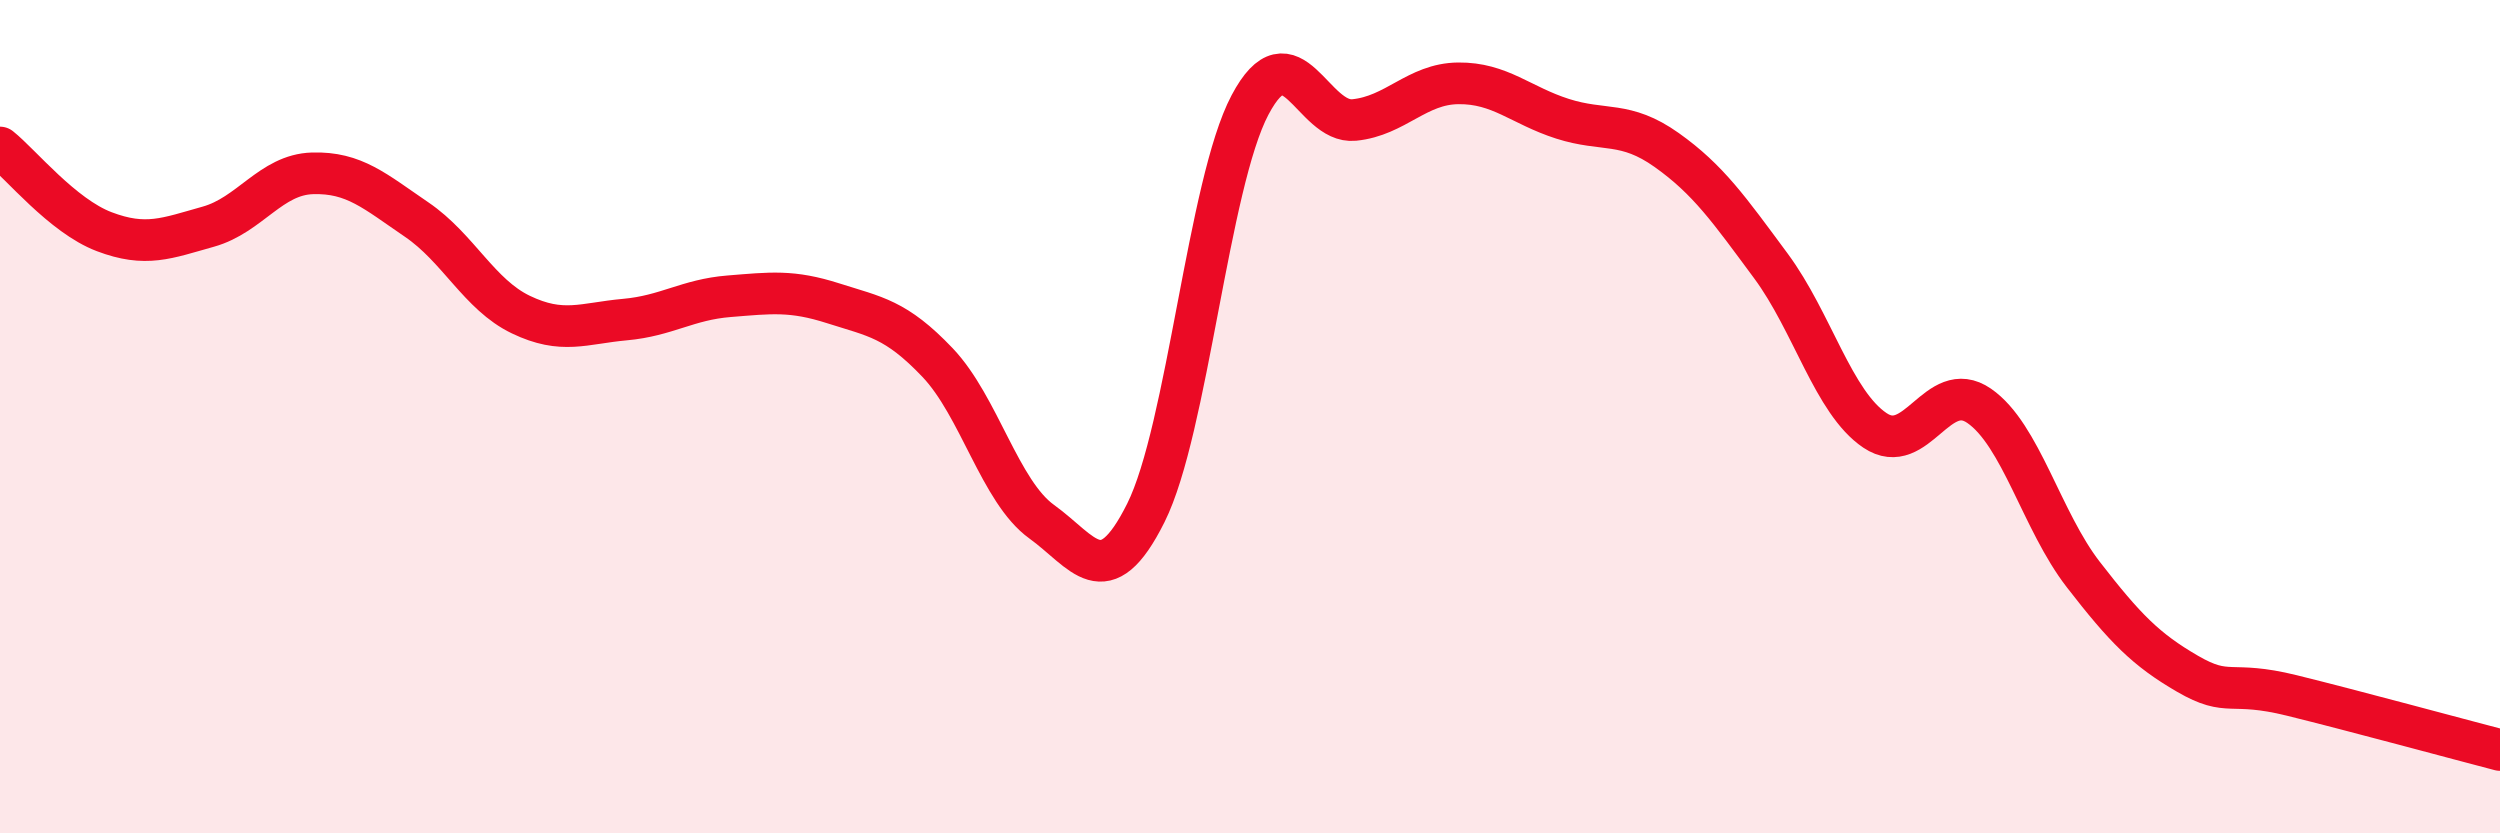
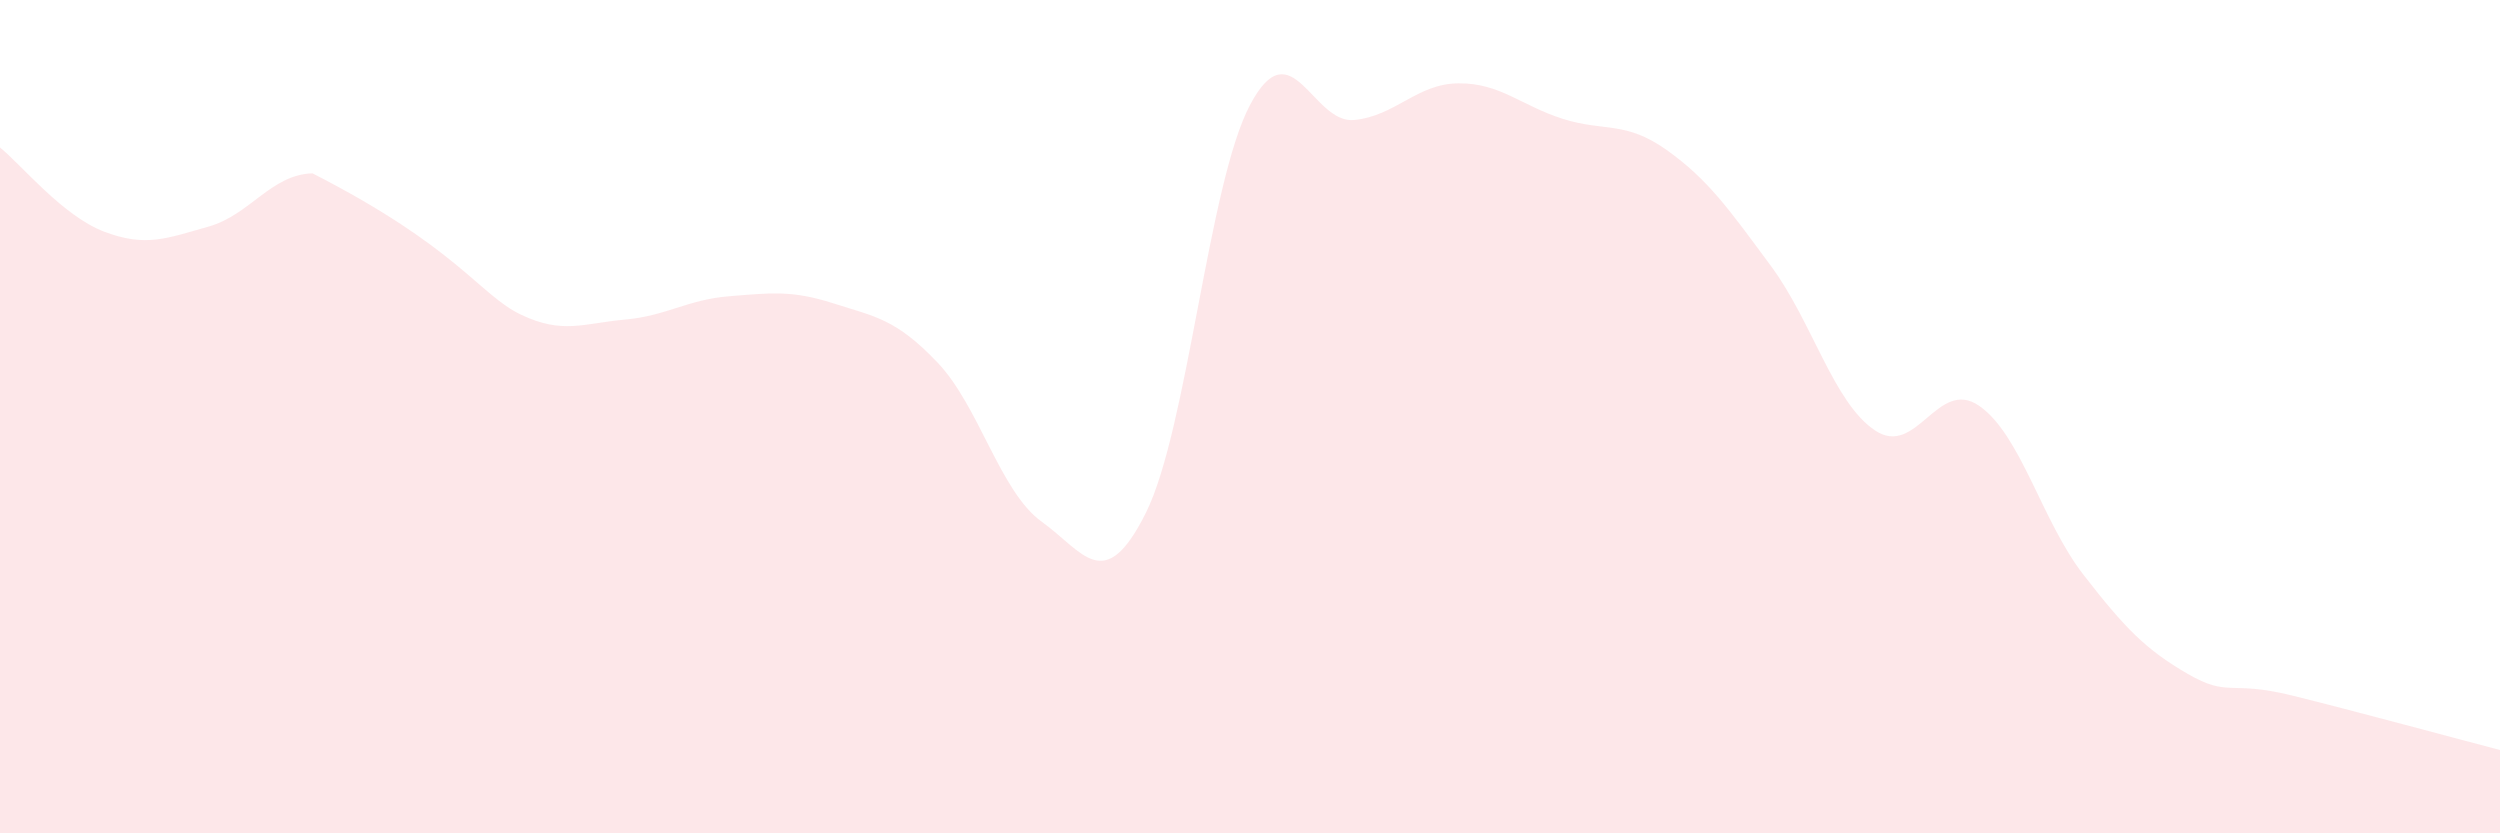
<svg xmlns="http://www.w3.org/2000/svg" width="60" height="20" viewBox="0 0 60 20">
-   <path d="M 0,3.54 C 0.5,3.94 1.5,5.18 2.5,5.56 C 3.5,5.94 4,5.72 5,5.44 C 6,5.16 6.5,4.19 7.5,4.16 C 8.5,4.13 9,4.59 10,5.27 C 11,5.95 11.5,7.07 12.5,7.55 C 13.5,8.03 14,7.76 15,7.67 C 16,7.58 16.5,7.19 17.5,7.11 C 18.5,7.03 19,6.96 20,7.28 C 21,7.6 21.5,7.65 22.5,8.7 C 23.5,9.75 24,11.8 25,12.52 C 26,13.24 26.5,14.31 27.5,12.31 C 28.5,10.31 29,4.41 30,2.52 C 31,0.63 31.5,2.98 32.5,2.88 C 33.5,2.78 34,2.01 35,2 C 36,1.99 36.5,2.53 37.5,2.85 C 38.5,3.17 39,2.89 40,3.6 C 41,4.31 41.5,5.03 42.5,6.38 C 43.5,7.73 44,9.66 45,10.33 C 46,11 46.5,9.05 47.5,9.74 C 48.5,10.43 49,12.5 50,13.79 C 51,15.08 51.5,15.59 52.5,16.17 C 53.5,16.75 53.5,16.32 55,16.69 C 56.5,17.06 59,17.74 60,18L60 20L0 20Z" fill="#EB0A25" opacity="0.1" stroke-linecap="round" stroke-linejoin="round" />
-   <path d="M 0,3.54 C 0.5,3.94 1.5,5.18 2.5,5.56 C 3.5,5.94 4,5.72 5,5.44 C 6,5.16 6.5,4.19 7.5,4.16 C 8.5,4.13 9,4.59 10,5.27 C 11,5.95 11.5,7.07 12.5,7.55 C 13.5,8.03 14,7.76 15,7.67 C 16,7.58 16.5,7.19 17.5,7.11 C 18.5,7.03 19,6.96 20,7.28 C 21,7.6 21.5,7.65 22.5,8.7 C 23.5,9.75 24,11.8 25,12.52 C 26,13.24 26.5,14.31 27.5,12.31 C 28.5,10.31 29,4.41 30,2.52 C 31,0.63 31.5,2.98 32.5,2.88 C 33.5,2.78 34,2.01 35,2 C 36,1.99 36.5,2.53 37.5,2.85 C 38.5,3.17 39,2.89 40,3.6 C 41,4.31 41.5,5.03 42.5,6.38 C 43.5,7.73 44,9.66 45,10.33 C 46,11 46.5,9.05 47.5,9.74 C 48.5,10.43 49,12.5 50,13.79 C 51,15.08 51.5,15.59 52.5,16.17 C 53.5,16.75 53.5,16.32 55,16.69 C 56.5,17.06 59,17.74 60,18" stroke="#EB0A25" stroke-width="1" fill="none" stroke-linecap="round" stroke-linejoin="round" />
+   <path d="M 0,3.54 C 0.5,3.94 1.5,5.18 2.5,5.56 C 3.5,5.94 4,5.72 5,5.44 C 6,5.16 6.5,4.19 7.5,4.16 C 11,5.95 11.5,7.07 12.5,7.55 C 13.5,8.03 14,7.76 15,7.67 C 16,7.58 16.5,7.19 17.5,7.11 C 18.5,7.03 19,6.96 20,7.28 C 21,7.6 21.5,7.65 22.5,8.7 C 23.5,9.75 24,11.8 25,12.52 C 26,13.24 26.5,14.31 27.5,12.31 C 28.5,10.31 29,4.41 30,2.52 C 31,0.63 31.5,2.98 32.5,2.88 C 33.5,2.78 34,2.01 35,2 C 36,1.99 36.5,2.53 37.5,2.85 C 38.5,3.17 39,2.89 40,3.6 C 41,4.31 41.5,5.03 42.5,6.38 C 43.5,7.73 44,9.66 45,10.33 C 46,11 46.5,9.05 47.5,9.74 C 48.5,10.43 49,12.5 50,13.79 C 51,15.08 51.5,15.59 52.5,16.17 C 53.5,16.75 53.5,16.32 55,16.69 C 56.5,17.06 59,17.74 60,18L60 20L0 20Z" fill="#EB0A25" opacity="0.1" stroke-linecap="round" stroke-linejoin="round" />
</svg>